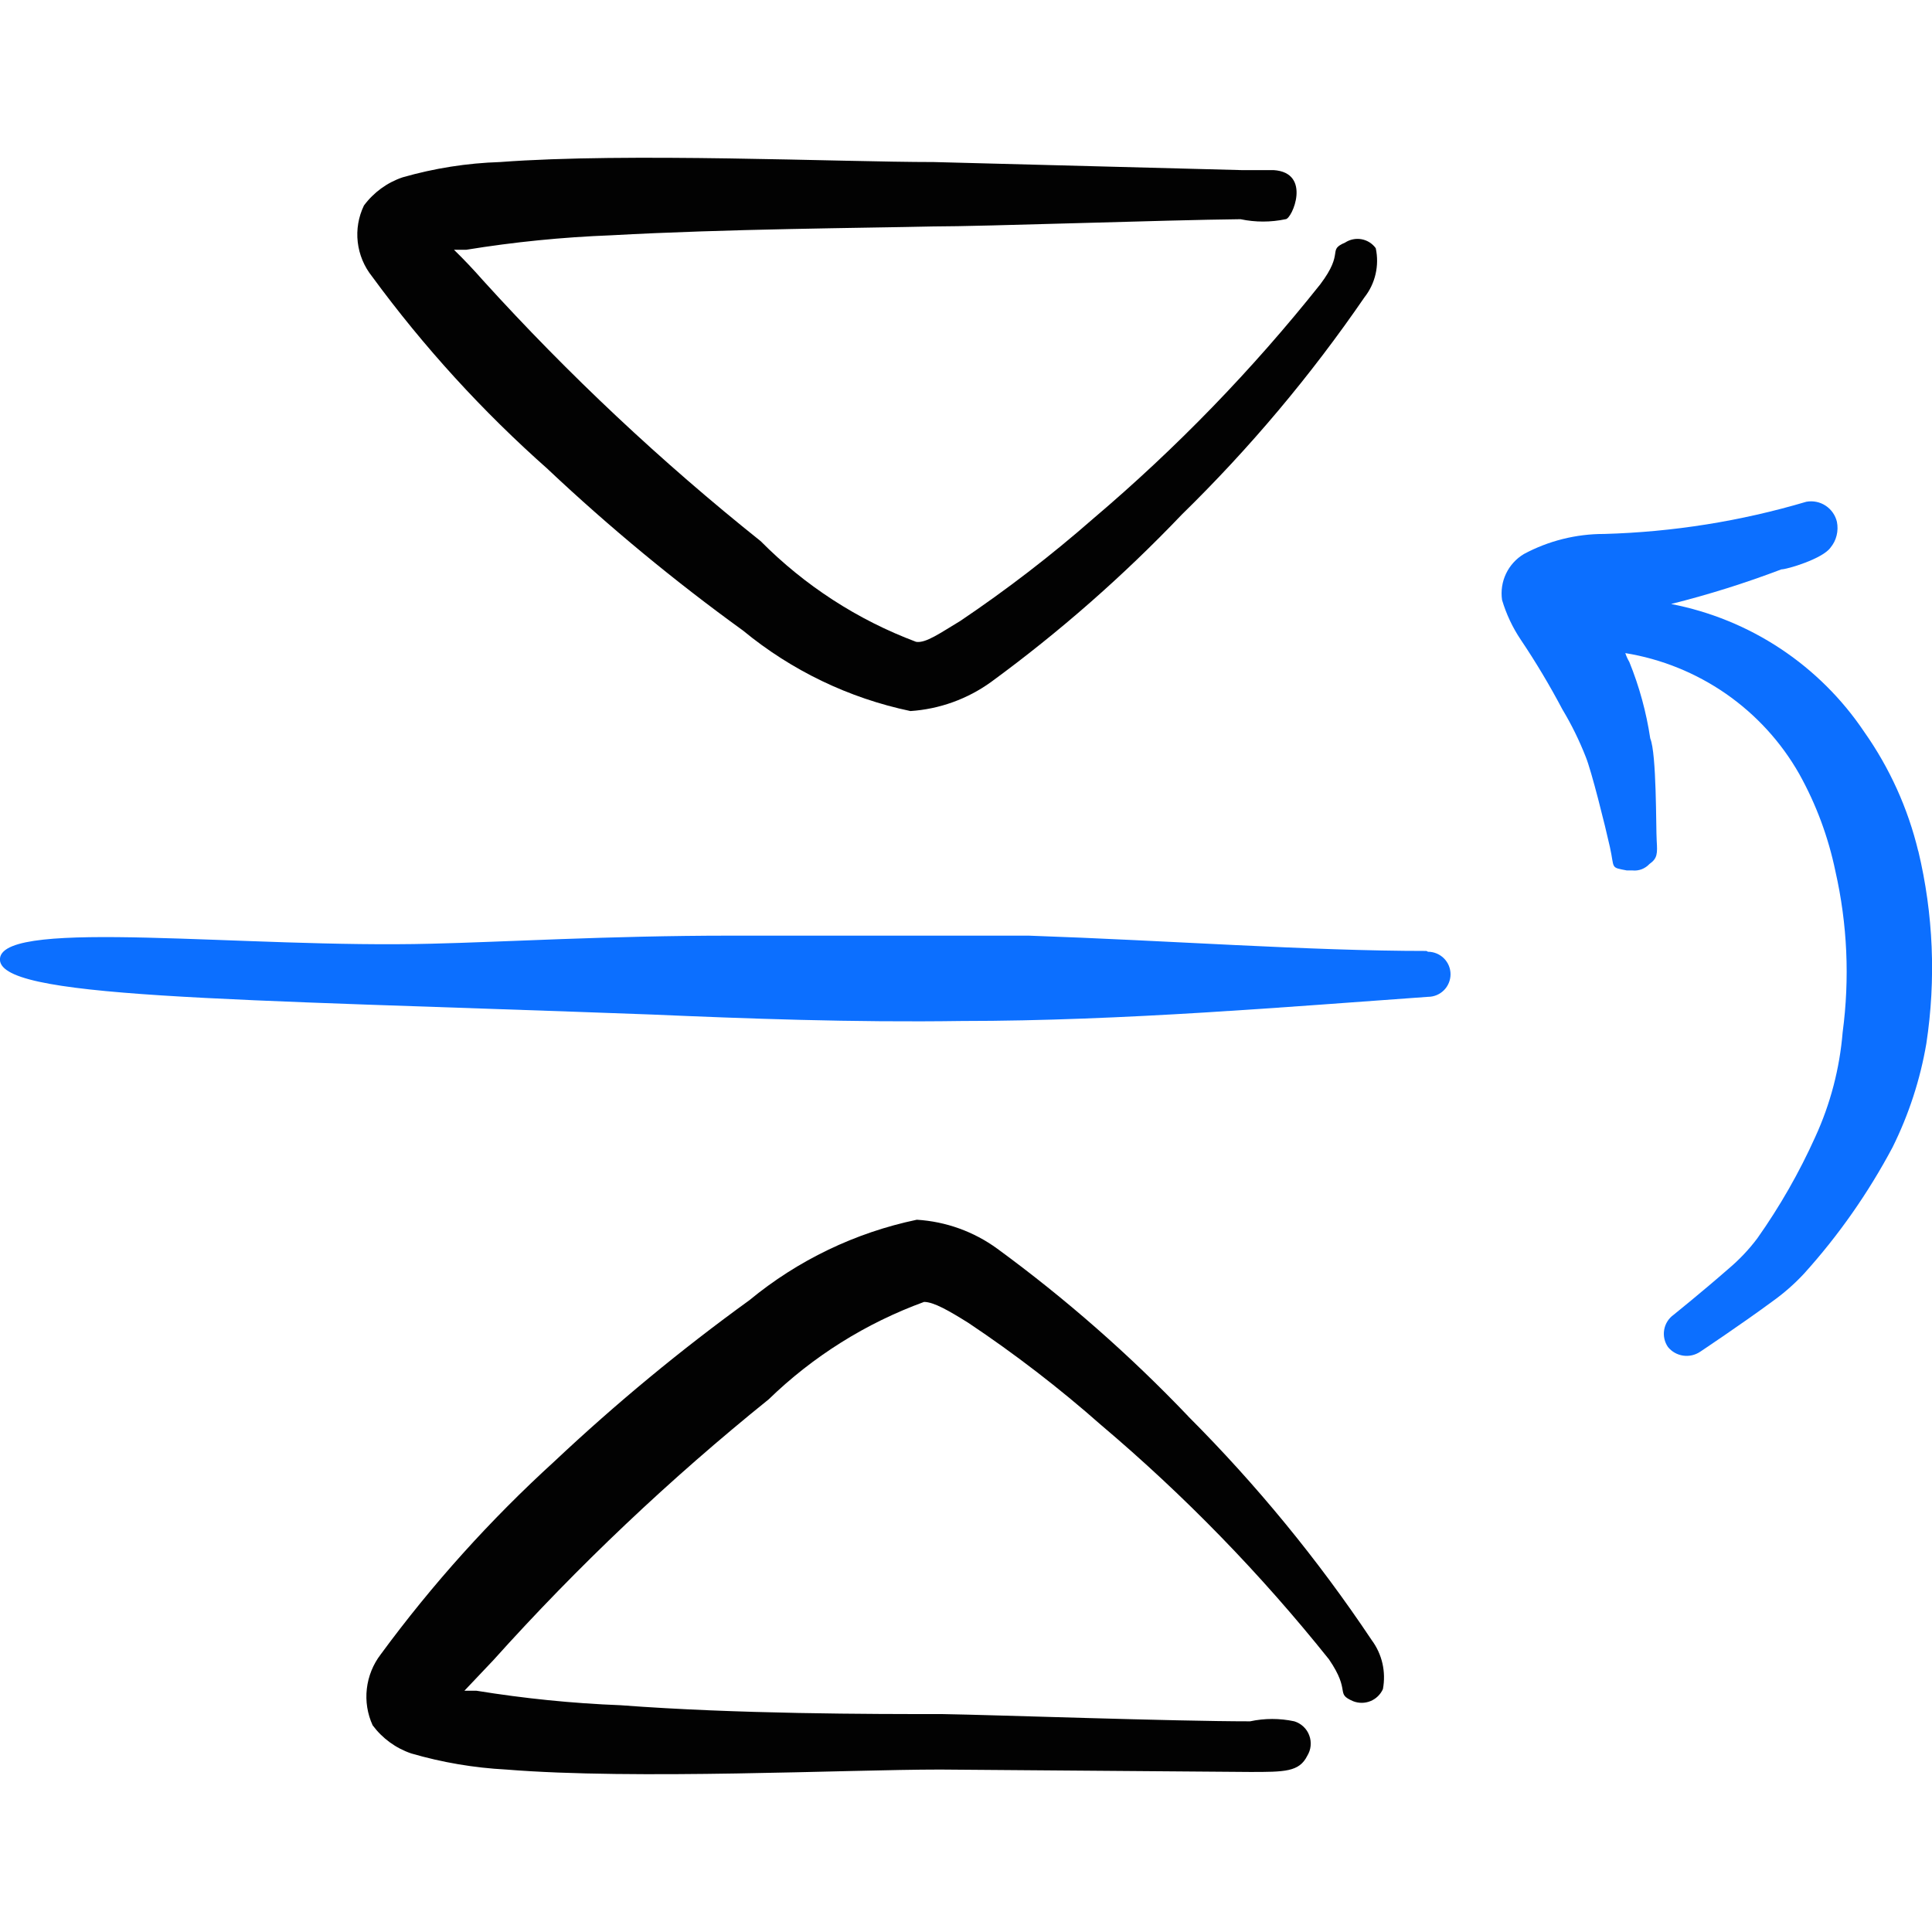
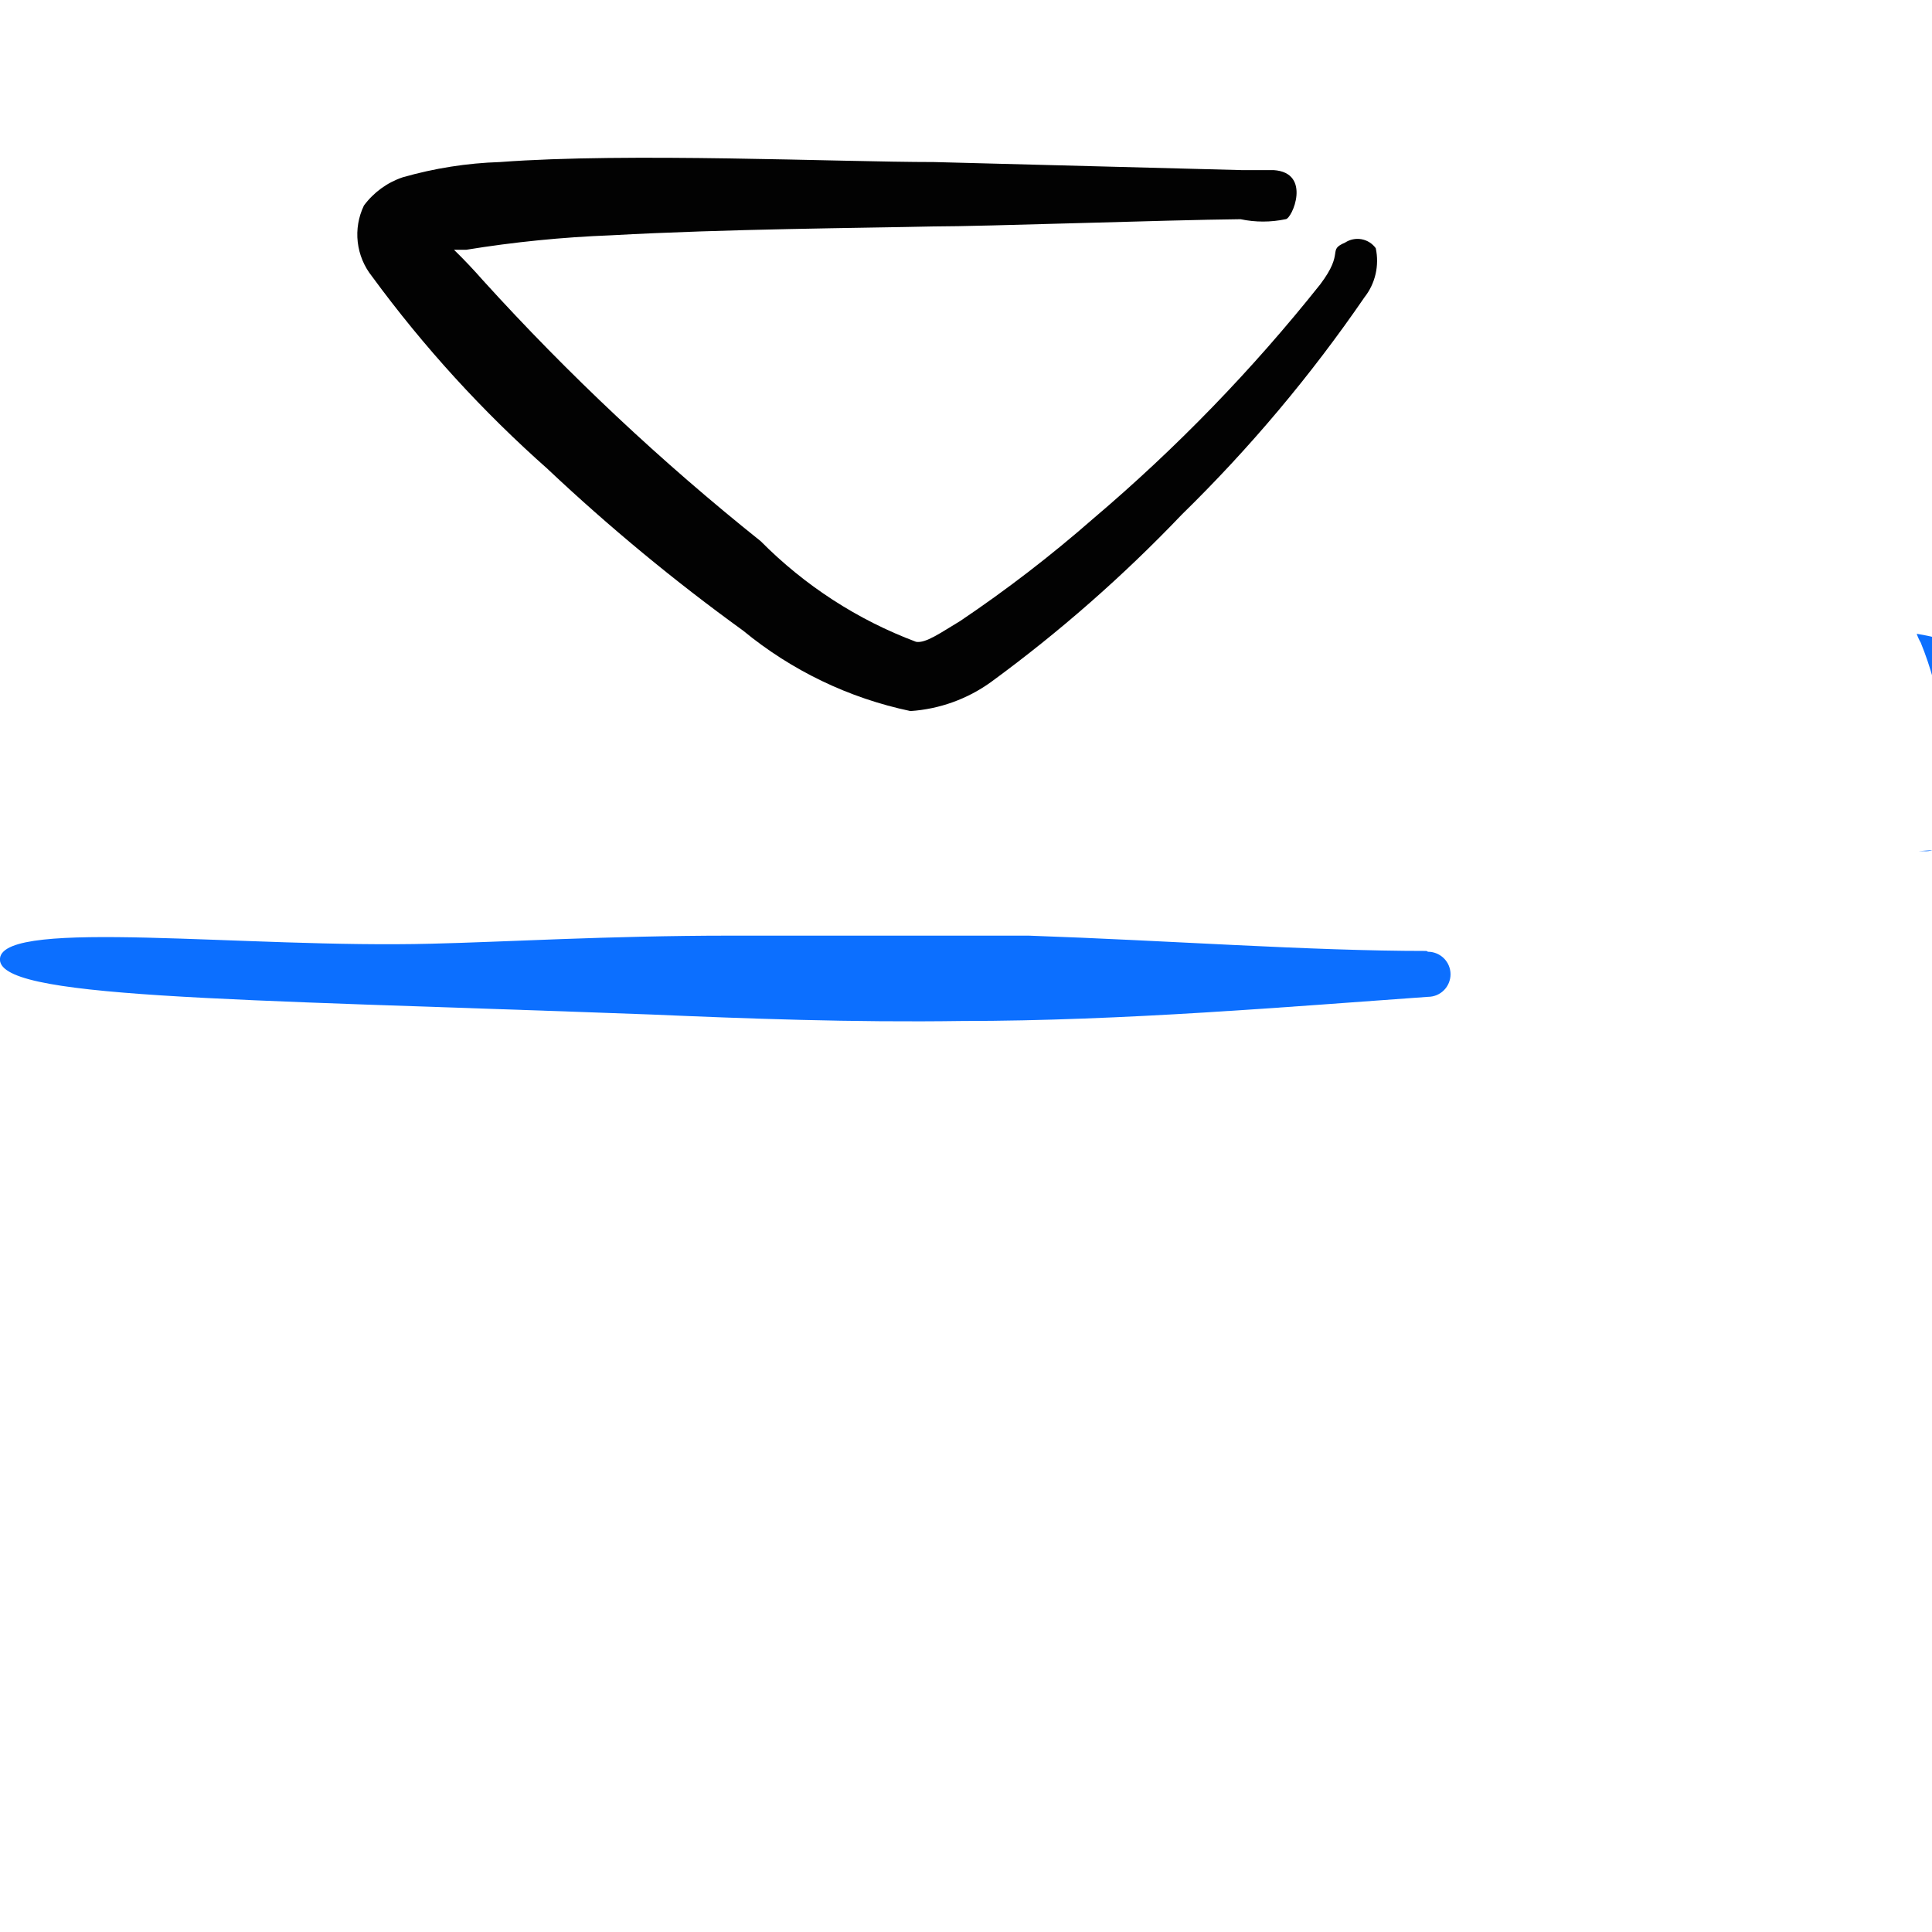
<svg xmlns="http://www.w3.org/2000/svg" fill="none" viewBox="0 0 24 24" id="Flip-Reflect-Up--Streamline-Freehand">
  <desc>
    Flip Reflect Up Streamline Icon: https://streamlinehq.com
  </desc>
  <path fill="#0c6fff" fill-rule="evenodd" d="M17.719 11.813c-1.46 0 -3.2 -0.13 -4.94 -0.19H9.07c-1.51 0 -2.83 0.08 -3.71 0.1 -2.31 0.06 -5.3 -0.32 -5.36 0.18 -0.06 0.5 2.71 0.5 8.099 0.7 1.16 0.05 2.49 0.1 3.85 0.08 2 0 4.09 -0.18 5.79 -0.3 0.074 0 0.145 -0.029 0.198 -0.082 0.052 -0.052 0.082 -0.124 0.082 -0.198 0 -0.074 -0.029 -0.145 -0.082 -0.198 -0.052 -0.052 -0.124 -0.082 -0.198 -0.082l-0.02 -0.01Z" clip-rule="evenodd" stroke-width="1" />
-   <path fill="#020202" fill-rule="evenodd" d="M14.759 17.592c-0.727 -0.762 -1.52 -1.458 -2.37 -2.08 -0.292 -0.213 -0.639 -0.338 -1 -0.36 -0.764 0.16 -1.478 0.503 -2.08 1 -0.849 0.614 -1.657 1.282 -2.42 2 -0.798 0.727 -1.521 1.53 -2.16 2.4 -0.095 0.124 -0.154 0.271 -0.172 0.426 -0.018 0.155 0.007 0.312 0.072 0.454 0.121 0.163 0.288 0.285 0.48 0.35 0.384 0.112 0.78 0.179 1.18 0.2 1.6 0.13 4.22 0 5.39 0l3.85 0.03c0.43 0 0.61 0 0.71 -0.2 0.023 -0.038 0.038 -0.08 0.042 -0.124 0.004 -0.044 -0.001 -0.089 -0.017 -0.13 -0.015 -0.042 -0.04 -0.079 -0.072 -0.109 -0.032 -0.03 -0.071 -0.053 -0.113 -0.066 -0.181 -0.039 -0.369 -0.039 -0.55 0 -0.95 0 -3.19 -0.08 -3.82 -0.09 -0.88 0 -2.55 0 -4 -0.11 -0.6 -0.023 -1.197 -0.084 -1.79 -0.18h-0.15l0.36 -0.38c1.051 -1.17 2.195 -2.253 3.42 -3.24 0.551 -0.535 1.209 -0.947 1.93 -1.21 0.12 0 0.31 0.11 0.55 0.26 0.578 0.386 1.129 0.81 1.65 1.27 1.036 0.876 1.983 1.85 2.83 2.91 0.28 0.41 0.07 0.42 0.3 0.52 0.069 0.027 0.146 0.027 0.215 -0.001 0.069 -0.028 0.124 -0.081 0.155 -0.149 0.02 -0.106 0.018 -0.215 -0.006 -0.32 -0.024 -0.105 -0.07 -0.204 -0.134 -0.29 -0.667 -0.999 -1.431 -1.93 -2.28 -2.78Z" clip-rule="evenodd" stroke-width="1" />
  <path fill="#020202" fill-rule="evenodd" d="M6.81 5.833c0.763 0.718 1.571 1.386 2.42 2 0.602 0.496 1.316 0.84 2.08 1 0.36 -0.024 0.707 -0.149 1 -0.36 0.85 -0.622 1.643 -1.318 2.37 -2.08 0.843 -0.824 1.603 -1.728 2.27 -2.7 0.067 -0.085 0.114 -0.184 0.138 -0.289 0.024 -0.105 0.025 -0.215 0.002 -0.321 -0.042 -0.058 -0.105 -0.098 -0.176 -0.111 -0.071 -0.013 -0.144 0.002 -0.204 0.041 -0.23 0.1 0 0.11 -0.31 0.52 -0.843 1.06 -1.787 2.034 -2.82 2.91 -0.523 0.458 -1.074 0.882 -1.65 1.27 -0.25 0.15 -0.43 0.28 -0.55 0.26 -0.726 -0.272 -1.384 -0.699 -1.93 -1.25 -1.235 -0.986 -2.388 -2.069 -3.45 -3.24 -0.115 -0.131 -0.235 -0.258 -0.36 -0.38h0.15c0.596 -0.097 1.197 -0.157 1.8 -0.18 1.44 -0.08 3.12 -0.09 4 -0.11 0.64 0 2.88 -0.08 3.82 -0.09 0.185 0.039 0.375 0.039 0.56 0 0.08 0 0.33 -0.58 -0.15 -0.61h-0.4l-3.82 -0.1c-1.18 0 -3.8 -0.12 -5.389 0 -0.41 0.013 -0.816 0.077 -1.21 0.19 -0.192 0.065 -0.359 0.187 -0.48 0.35 -0.068 0.141 -0.095 0.299 -0.077 0.454 0.018 0.156 0.079 0.303 0.177 0.426 0.642 0.876 1.376 1.68 2.19 2.4Z" clip-rule="evenodd" stroke-width="1" />
-   <path fill="#0c6fff" fill-rule="evenodd" d="M23.829 10.573c-0.128 -0.531 -0.355 -1.033 -0.67 -1.48 -0.275 -0.41 -0.629 -0.762 -1.041 -1.035 -0.412 -0.273 -0.874 -0.461 -1.359 -0.555 0.465 -0.116 0.922 -0.26 1.37 -0.43 0.07 0 0.51 -0.13 0.61 -0.27 0.036 -0.044 0.063 -0.095 0.076 -0.151 0.014 -0.055 0.015 -0.113 0.004 -0.169 -0.019 -0.082 -0.069 -0.154 -0.14 -0.201 -0.071 -0.047 -0.157 -0.064 -0.24 -0.049 -0.816 0.242 -1.659 0.376 -2.51 0.4 -0.349 -0.001 -0.693 0.085 -1 0.25 -0.096 0.058 -0.173 0.143 -0.221 0.244 -0.048 0.101 -0.065 0.215 -0.049 0.326 0.052 0.174 0.129 0.339 0.23 0.49 0.189 0.281 0.362 0.571 0.52 0.87 0.113 0.188 0.21 0.386 0.29 0.59 0.07 0.17 0.24 0.85 0.3 1.12 0.06 0.27 0 0.25 0.21 0.29h0.07c0.039 0.004 0.078 -0.001 0.115 -0.015 0.036 -0.014 0.069 -0.036 0.096 -0.065 0.1 -0.07 0.1 -0.13 0.09 -0.29 -0.01 -0.16 0 -1.08 -0.08 -1.27 -0.049 -0.326 -0.136 -0.645 -0.26 -0.95 -0.021 -0.035 -0.037 -0.072 -0.05 -0.11 0.449 0.073 0.876 0.246 1.25 0.505 0.374 0.26 0.685 0.599 0.91 0.995 0.211 0.378 0.362 0.786 0.45 1.21 0.149 0.656 0.179 1.333 0.09 2 -0.037 0.45 -0.152 0.89 -0.34 1.3 -0.199 0.442 -0.44 0.864 -0.72 1.26 -0.105 0.14 -0.226 0.267 -0.36 0.38 -0.32 0.28 -0.68 0.57 -0.68 0.57 -0.062 0.044 -0.104 0.111 -0.117 0.186s0.004 0.152 0.047 0.214c0.047 0.058 0.114 0.096 0.188 0.107 0.074 0.011 0.149 -0.006 0.212 -0.048 0 0 0.51 -0.34 0.89 -0.62 0.145 -0.103 0.279 -0.22 0.4 -0.35 0.43 -0.476 0.799 -1.004 1.1 -1.57 0.202 -0.407 0.344 -0.842 0.42 -1.29 0.121 -0.796 0.087 -1.607 -0.1 -2.39Z" clip-rule="evenodd" stroke-width="1" />
+   <path fill="#0c6fff" fill-rule="evenodd" d="M23.829 10.573h0.07c0.039 0.004 0.078 -0.001 0.115 -0.015 0.036 -0.014 0.069 -0.036 0.096 -0.065 0.1 -0.07 0.1 -0.13 0.09 -0.29 -0.01 -0.16 0 -1.08 -0.08 -1.27 -0.049 -0.326 -0.136 -0.645 -0.26 -0.95 -0.021 -0.035 -0.037 -0.072 -0.05 -0.11 0.449 0.073 0.876 0.246 1.25 0.505 0.374 0.26 0.685 0.599 0.91 0.995 0.211 0.378 0.362 0.786 0.45 1.21 0.149 0.656 0.179 1.333 0.09 2 -0.037 0.45 -0.152 0.89 -0.34 1.3 -0.199 0.442 -0.44 0.864 -0.72 1.26 -0.105 0.14 -0.226 0.267 -0.36 0.38 -0.32 0.28 -0.68 0.57 -0.68 0.57 -0.062 0.044 -0.104 0.111 -0.117 0.186s0.004 0.152 0.047 0.214c0.047 0.058 0.114 0.096 0.188 0.107 0.074 0.011 0.149 -0.006 0.212 -0.048 0 0 0.51 -0.34 0.89 -0.62 0.145 -0.103 0.279 -0.22 0.4 -0.35 0.43 -0.476 0.799 -1.004 1.1 -1.57 0.202 -0.407 0.344 -0.842 0.42 -1.29 0.121 -0.796 0.087 -1.607 -0.1 -2.39Z" clip-rule="evenodd" stroke-width="1" />
</svg>